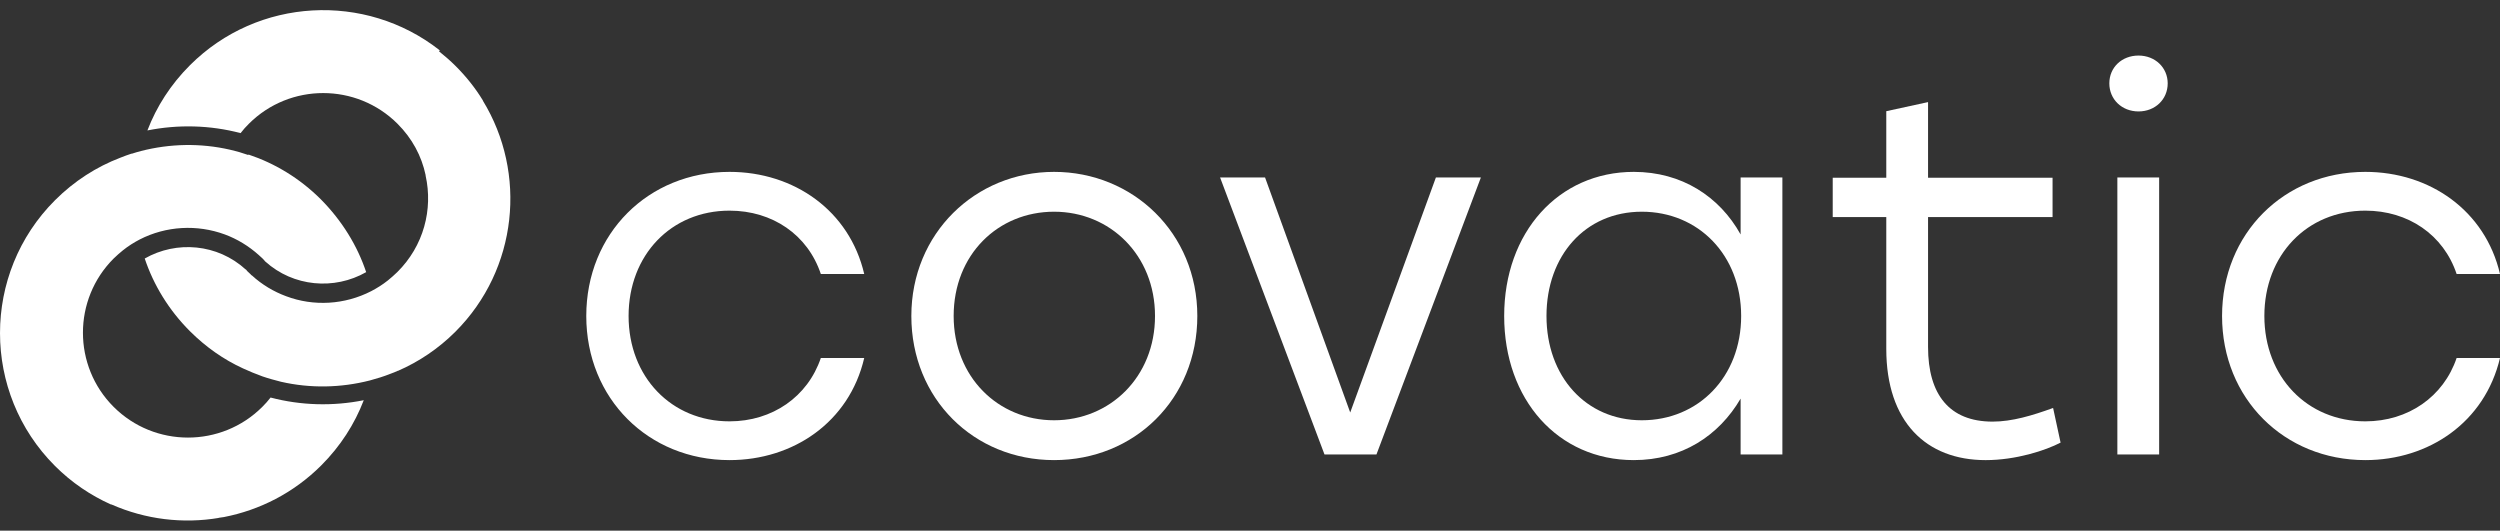
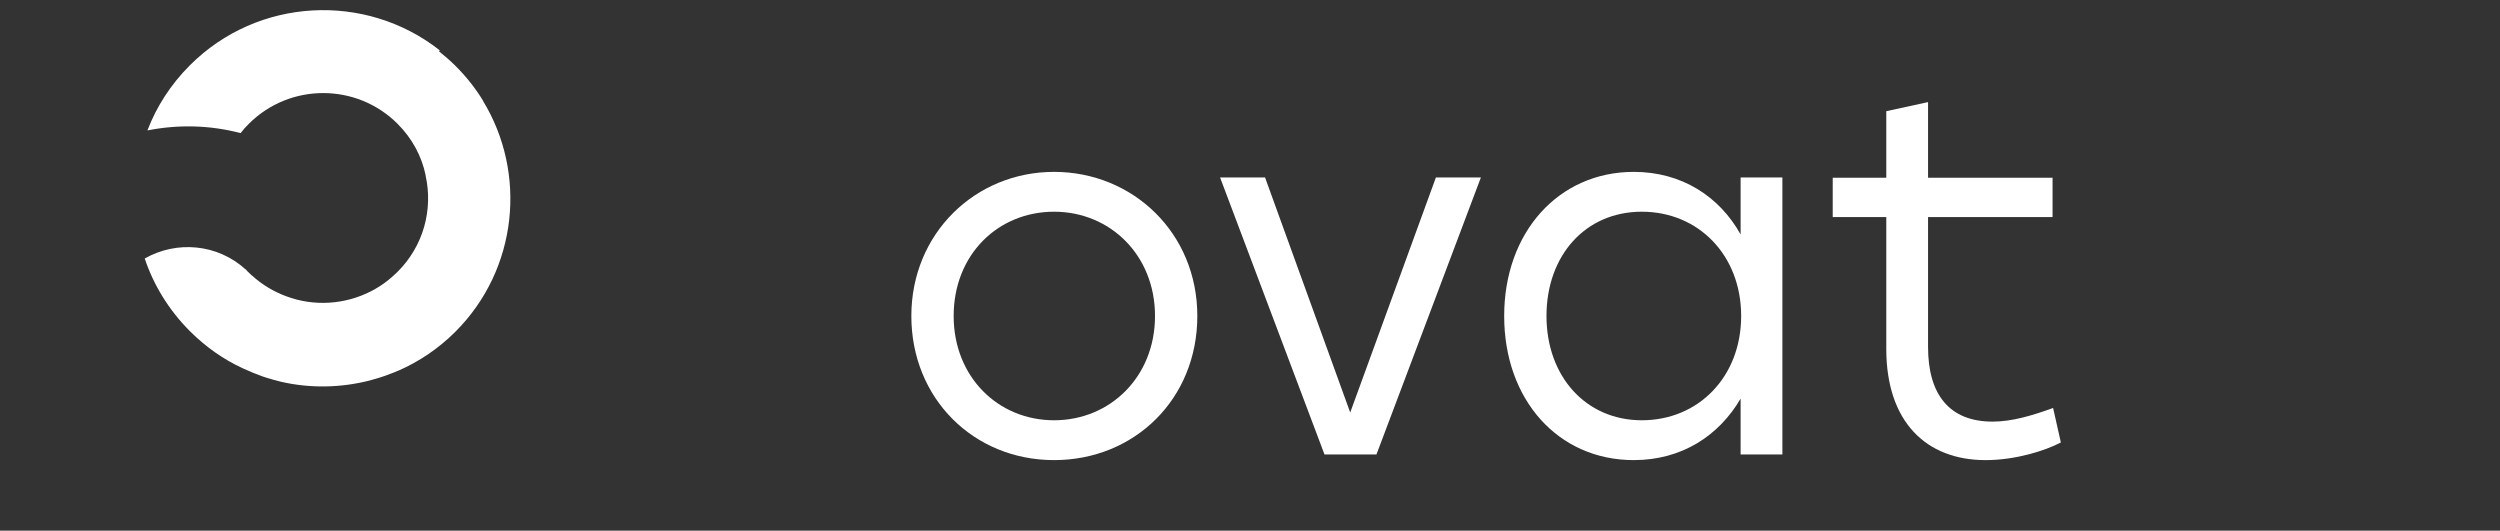
<svg xmlns="http://www.w3.org/2000/svg" width="212" height="45" viewBox="0 0 212 45" fill="none">
  <rect x="0" y="0" width="212" height="45" fill="#333333" stroke="none" />
  <g id="covatic_logo">
    <path id="Vector" d="M37.296 4.282L37.25 4.236C30.983 -0.661 21.878 -0.231 16.11 5.529C14.476 7.161 13.272 9.043 12.5 11.061C15.111 10.54 17.813 10.607 20.402 11.288C20.606 11.016 20.856 10.743 21.106 10.494C24.58 7.025 30.234 7.025 33.708 10.494C34.957 11.741 35.752 13.238 36.092 14.848C36.092 14.848 36.092 14.87 36.092 14.893C36.728 17.75 35.933 20.856 33.685 23.078C33.435 23.327 33.163 23.554 32.891 23.781C32.436 24.144 31.96 24.438 31.483 24.688C29.235 25.844 26.601 26.003 24.262 25.119C23.218 24.733 22.218 24.144 21.356 23.35H21.333C21.333 23.35 21.174 23.169 21.083 23.101C20.992 23.033 20.924 22.942 20.856 22.851H20.833C18.449 20.675 14.975 20.38 12.273 21.922C13.022 24.166 14.316 26.298 16.11 28.089C17.45 29.427 18.971 30.492 20.606 31.241C21.151 31.49 21.696 31.717 22.264 31.921C22.786 32.102 23.308 32.238 23.831 32.374C26.306 32.941 28.894 32.896 31.369 32.261C31.96 32.102 32.55 31.921 33.118 31.694C33.322 31.626 33.526 31.535 33.731 31.445C33.731 31.445 33.731 31.445 33.753 31.445C35.525 30.674 37.182 29.563 38.613 28.134C43.926 22.829 44.698 14.666 40.951 8.544C40.951 8.544 40.951 8.544 40.951 8.522C40.316 7.479 39.544 6.504 38.635 5.597C38.181 5.143 37.704 4.735 37.227 4.35L37.296 4.282Z" fill="white" />
-     <path id="Vector_2" d="M21.06 13.146C20.811 13.056 20.538 12.988 20.288 12.897L19.948 12.806C19.789 12.761 19.653 12.738 19.494 12.693C17.019 12.126 14.43 12.171 11.955 12.806C11.705 12.874 11.456 12.942 11.183 13.033C11.183 13.033 11.183 13.033 11.138 13.033C10.82 13.146 10.524 13.237 10.207 13.373C8.186 14.144 6.301 15.346 4.666 16.978C-1.555 23.191 -1.555 33.303 4.666 39.516C6.074 40.922 7.686 42.01 9.412 42.781H9.435C9.435 42.781 9.435 42.781 9.457 42.781C12.341 44.051 15.52 44.436 18.585 43.914C18.585 43.914 18.54 43.914 18.517 43.914C18.676 43.892 18.835 43.869 18.994 43.846C22.014 43.257 24.898 41.806 27.237 39.471C28.871 37.838 30.075 35.956 30.847 33.938C28.236 34.46 25.534 34.392 22.945 33.711C22.741 33.983 22.491 34.255 22.241 34.505C18.767 37.974 13.113 37.974 9.639 34.505C6.165 31.036 6.165 25.39 9.639 21.921C9.889 21.672 10.161 21.445 10.434 21.218C10.888 20.855 11.365 20.561 11.841 20.311C14.089 19.155 16.723 19.019 19.062 19.88C20.107 20.266 21.083 20.855 21.969 21.649C21.969 21.649 21.969 21.649 21.991 21.672C22.082 21.74 22.15 21.83 22.241 21.898C22.332 21.989 22.4 22.057 22.468 22.148C22.468 22.148 22.468 22.148 22.491 22.171C24.875 24.325 28.349 24.619 31.051 23.077C30.302 20.833 29.008 18.724 27.214 16.91C25.42 15.119 23.308 13.849 21.06 13.101V13.146Z" fill="white" />
    <path id="Vector_3" d="M20.947 23.758C20.947 23.758 20.947 23.735 20.947 23.712L20.992 23.758H20.947Z" fill="white" />
-     <path id="Vector_4" d="M49.716 26.796C49.716 19.79 54.984 14.575 61.864 14.575C67.336 14.575 72.037 17.863 73.286 23.236H69.607C68.495 19.903 65.497 17.863 61.864 17.863C56.914 17.863 53.304 21.627 53.304 26.796C53.304 31.966 56.937 35.73 61.864 35.73C65.497 35.73 68.495 33.644 69.607 30.356H73.286C72.014 35.82 67.246 39.017 61.864 39.017C54.984 39.017 49.716 33.802 49.716 26.796Z" fill="white" />
    <path id="Vector_5" d="M101.533 26.796C101.533 33.848 96.197 39.017 89.385 39.017C82.573 39.017 77.282 33.802 77.282 26.796C77.282 19.79 82.709 14.575 89.385 14.575C96.06 14.575 101.533 19.745 101.533 26.796ZM80.87 26.796C80.87 31.966 84.639 35.639 89.385 35.639C94.13 35.639 97.945 31.966 97.945 26.796C97.945 21.627 94.13 17.953 89.385 17.953C84.639 17.953 80.87 21.581 80.87 26.796Z" fill="white" />
    <path id="Vector_6" d="M125.579 15.05L116.723 38.54H112.318L103.463 15.05H107.277L114.498 34.98L121.764 15.05H125.579Z" fill="white" />
    <path id="Vector_7" d="M151.146 15.051V38.541H147.604V33.802C145.765 36.954 142.609 39.017 138.544 39.017C132.118 39.017 127.554 33.893 127.554 26.796C127.554 19.699 132.164 14.575 138.544 14.575C142.609 14.575 145.81 16.661 147.604 19.881V15.051H151.146ZM147.65 26.796C147.65 21.627 144.017 17.953 139.225 17.953C134.434 17.953 131.142 21.672 131.142 26.796C131.142 31.92 134.48 35.639 139.225 35.639C144.017 35.639 147.65 31.966 147.65 26.796Z" fill="white" />
-     <path id="Vector_8" d="M174.761 37.521C173.467 38.202 170.947 39.018 168.381 39.018C163.34 39.018 159.957 35.775 159.957 29.585V18.407H155.415V15.074H159.957V9.429L163.499 8.658V15.074H174.057V18.407H163.499V29.427C163.499 33.44 165.293 35.753 168.971 35.753C170.629 35.753 172.354 35.231 174.103 34.596L174.739 37.544L174.761 37.521Z" fill="white" />
-     <path id="Vector_9" d="M183.821 7.07C183.821 8.43 182.754 9.45 181.346 9.45C179.938 9.45 178.871 8.43 178.871 7.07C178.871 5.709 179.938 4.711 181.346 4.711C182.754 4.711 183.821 5.732 183.821 7.07ZM179.552 15.051H183.095V38.541H179.552V15.051Z" fill="white" />
-     <path id="Vector_10" d="M188.431 26.796C188.431 19.79 193.698 14.575 200.579 14.575C206.051 14.575 210.751 17.863 212 23.236H208.322C207.209 19.903 204.212 17.863 200.579 17.863C195.629 17.863 192.018 21.627 192.018 26.796C192.018 31.966 195.651 35.73 200.579 35.73C204.212 35.73 207.209 33.644 208.322 30.356H212C210.706 35.82 205.96 39.017 200.579 39.017C193.698 39.017 188.431 33.802 188.431 26.796Z" fill="white" />
+     <path id="Vector_8" d="M174.761 37.521C173.467 38.202 170.947 39.018 168.381 39.018C163.34 39.018 159.957 35.775 159.957 29.585V18.407H155.415V15.074H159.957V9.429L163.499 8.658V15.074H174.057V18.407H163.499V29.427C163.499 33.44 165.293 35.753 168.971 35.753C170.629 35.753 172.354 35.231 174.103 34.596L174.761 37.521Z" fill="white" />
  </g>
</svg>